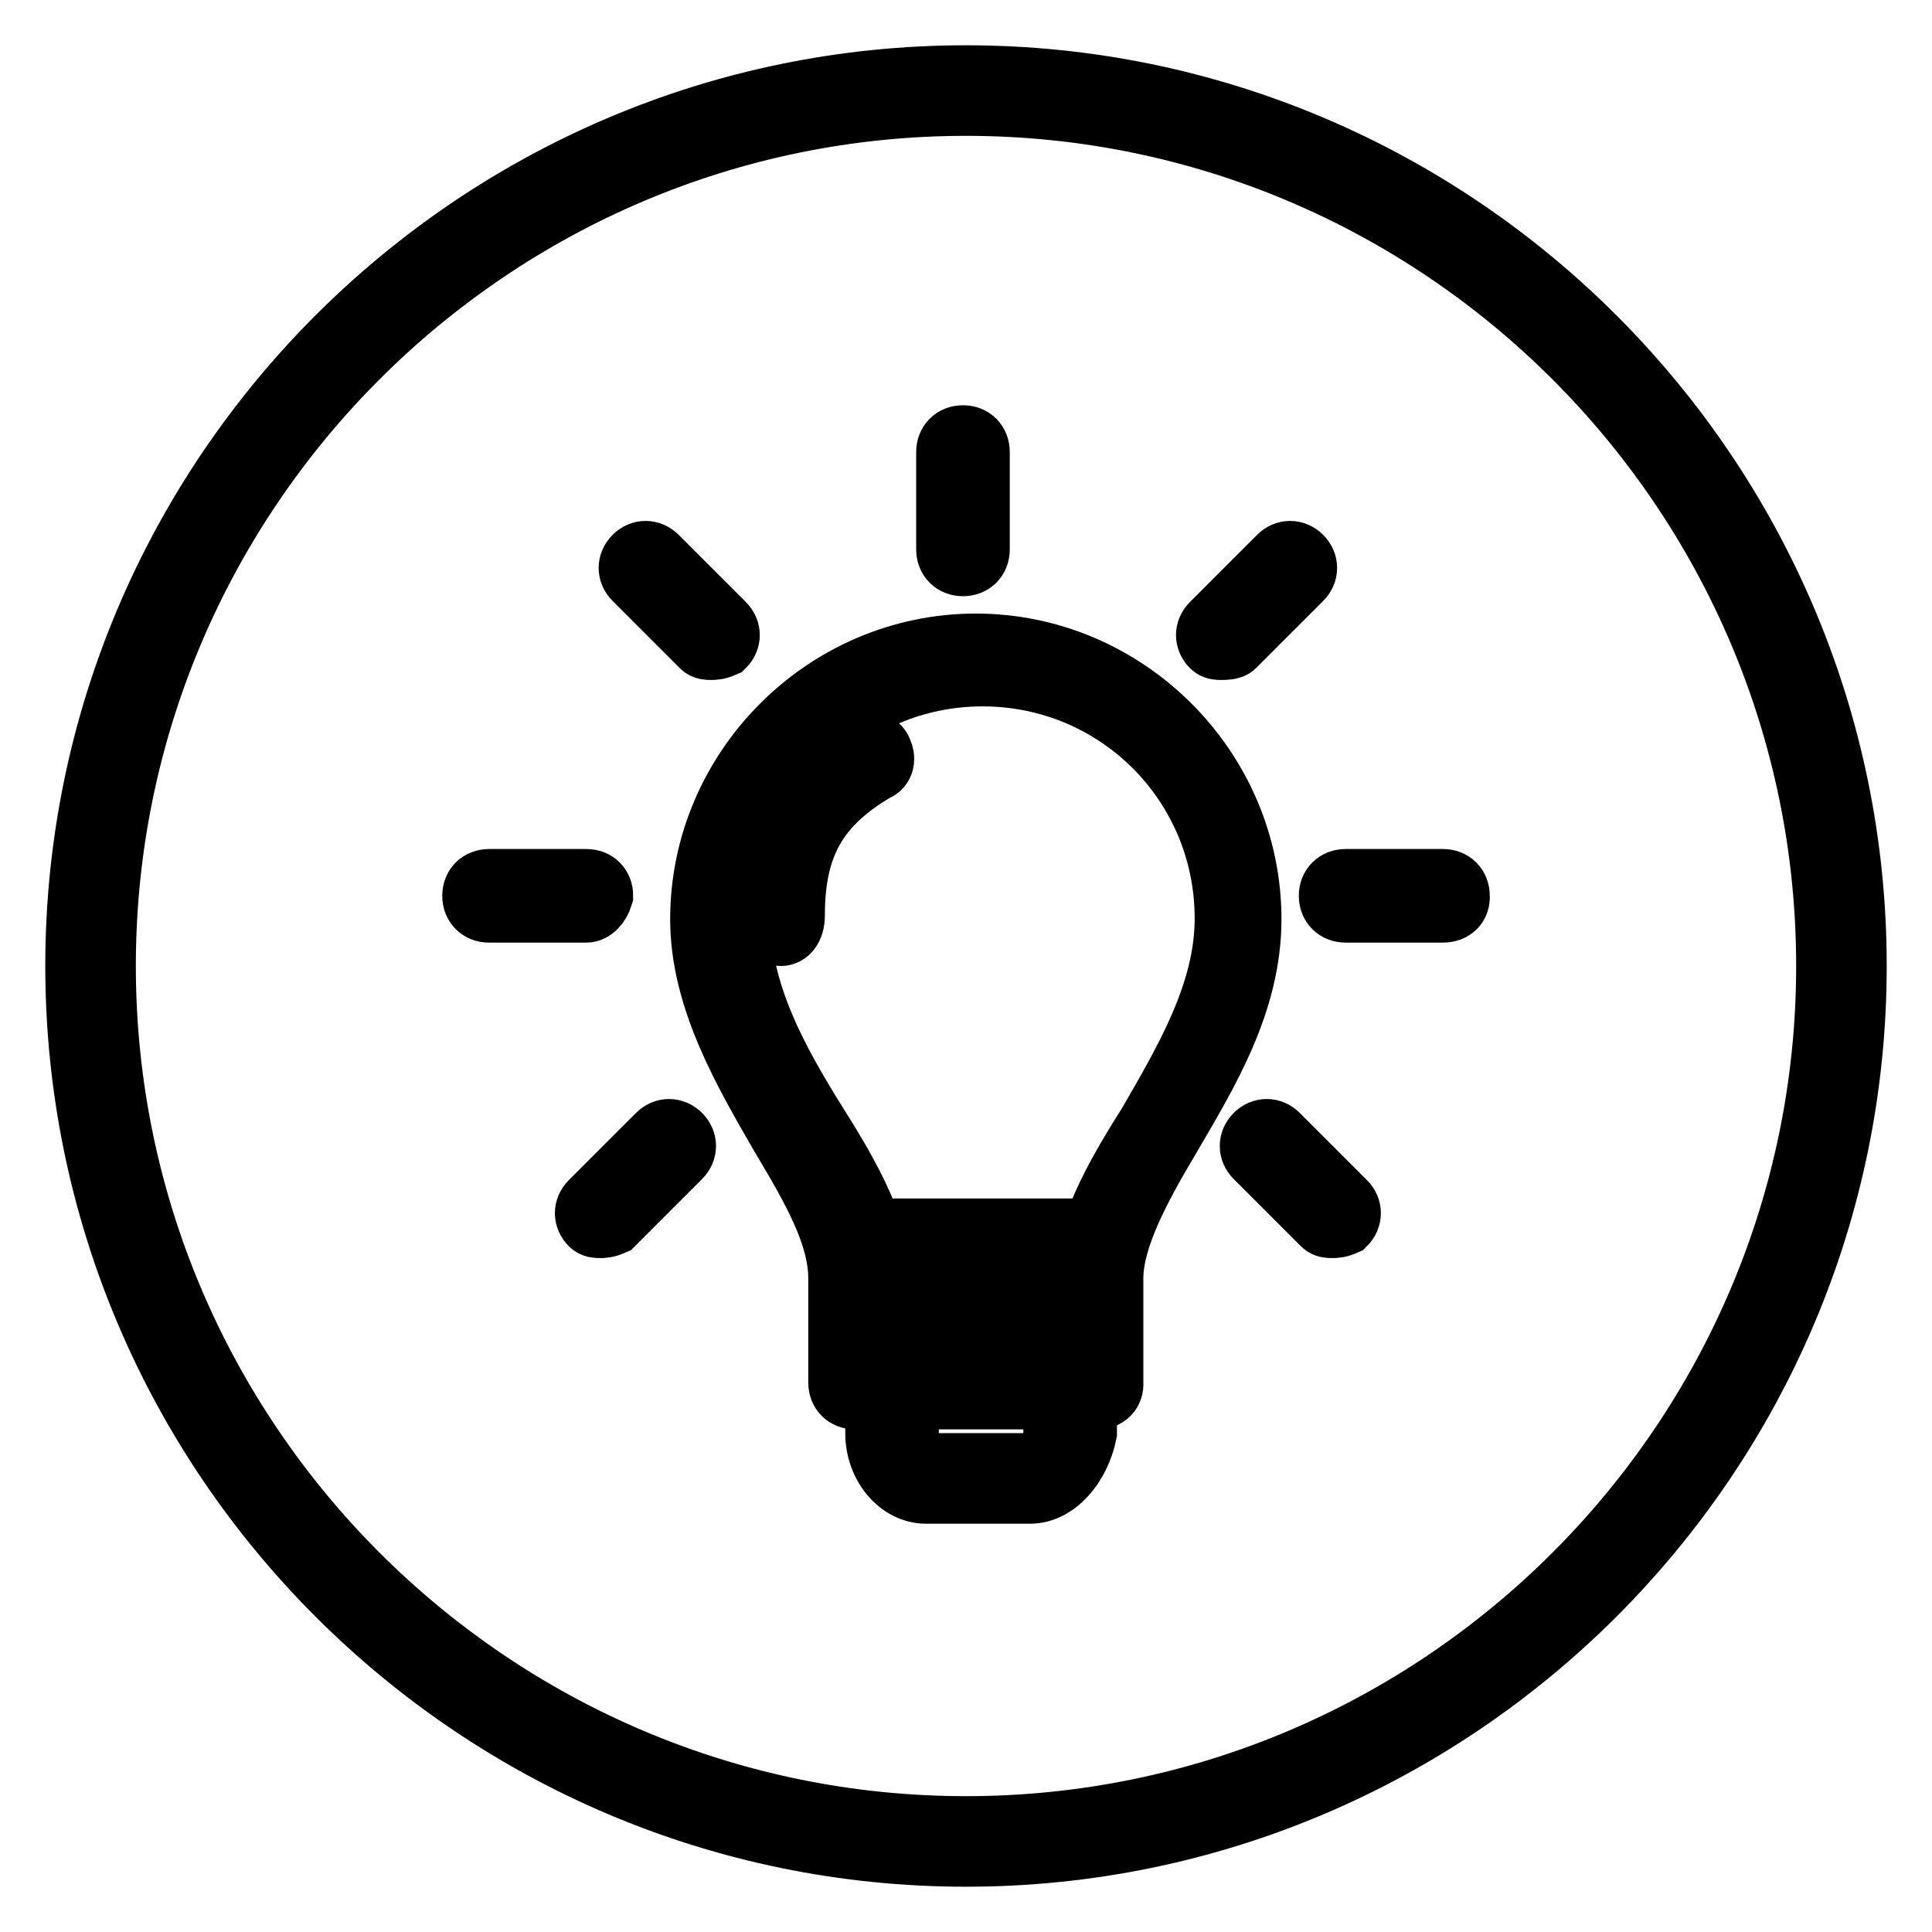
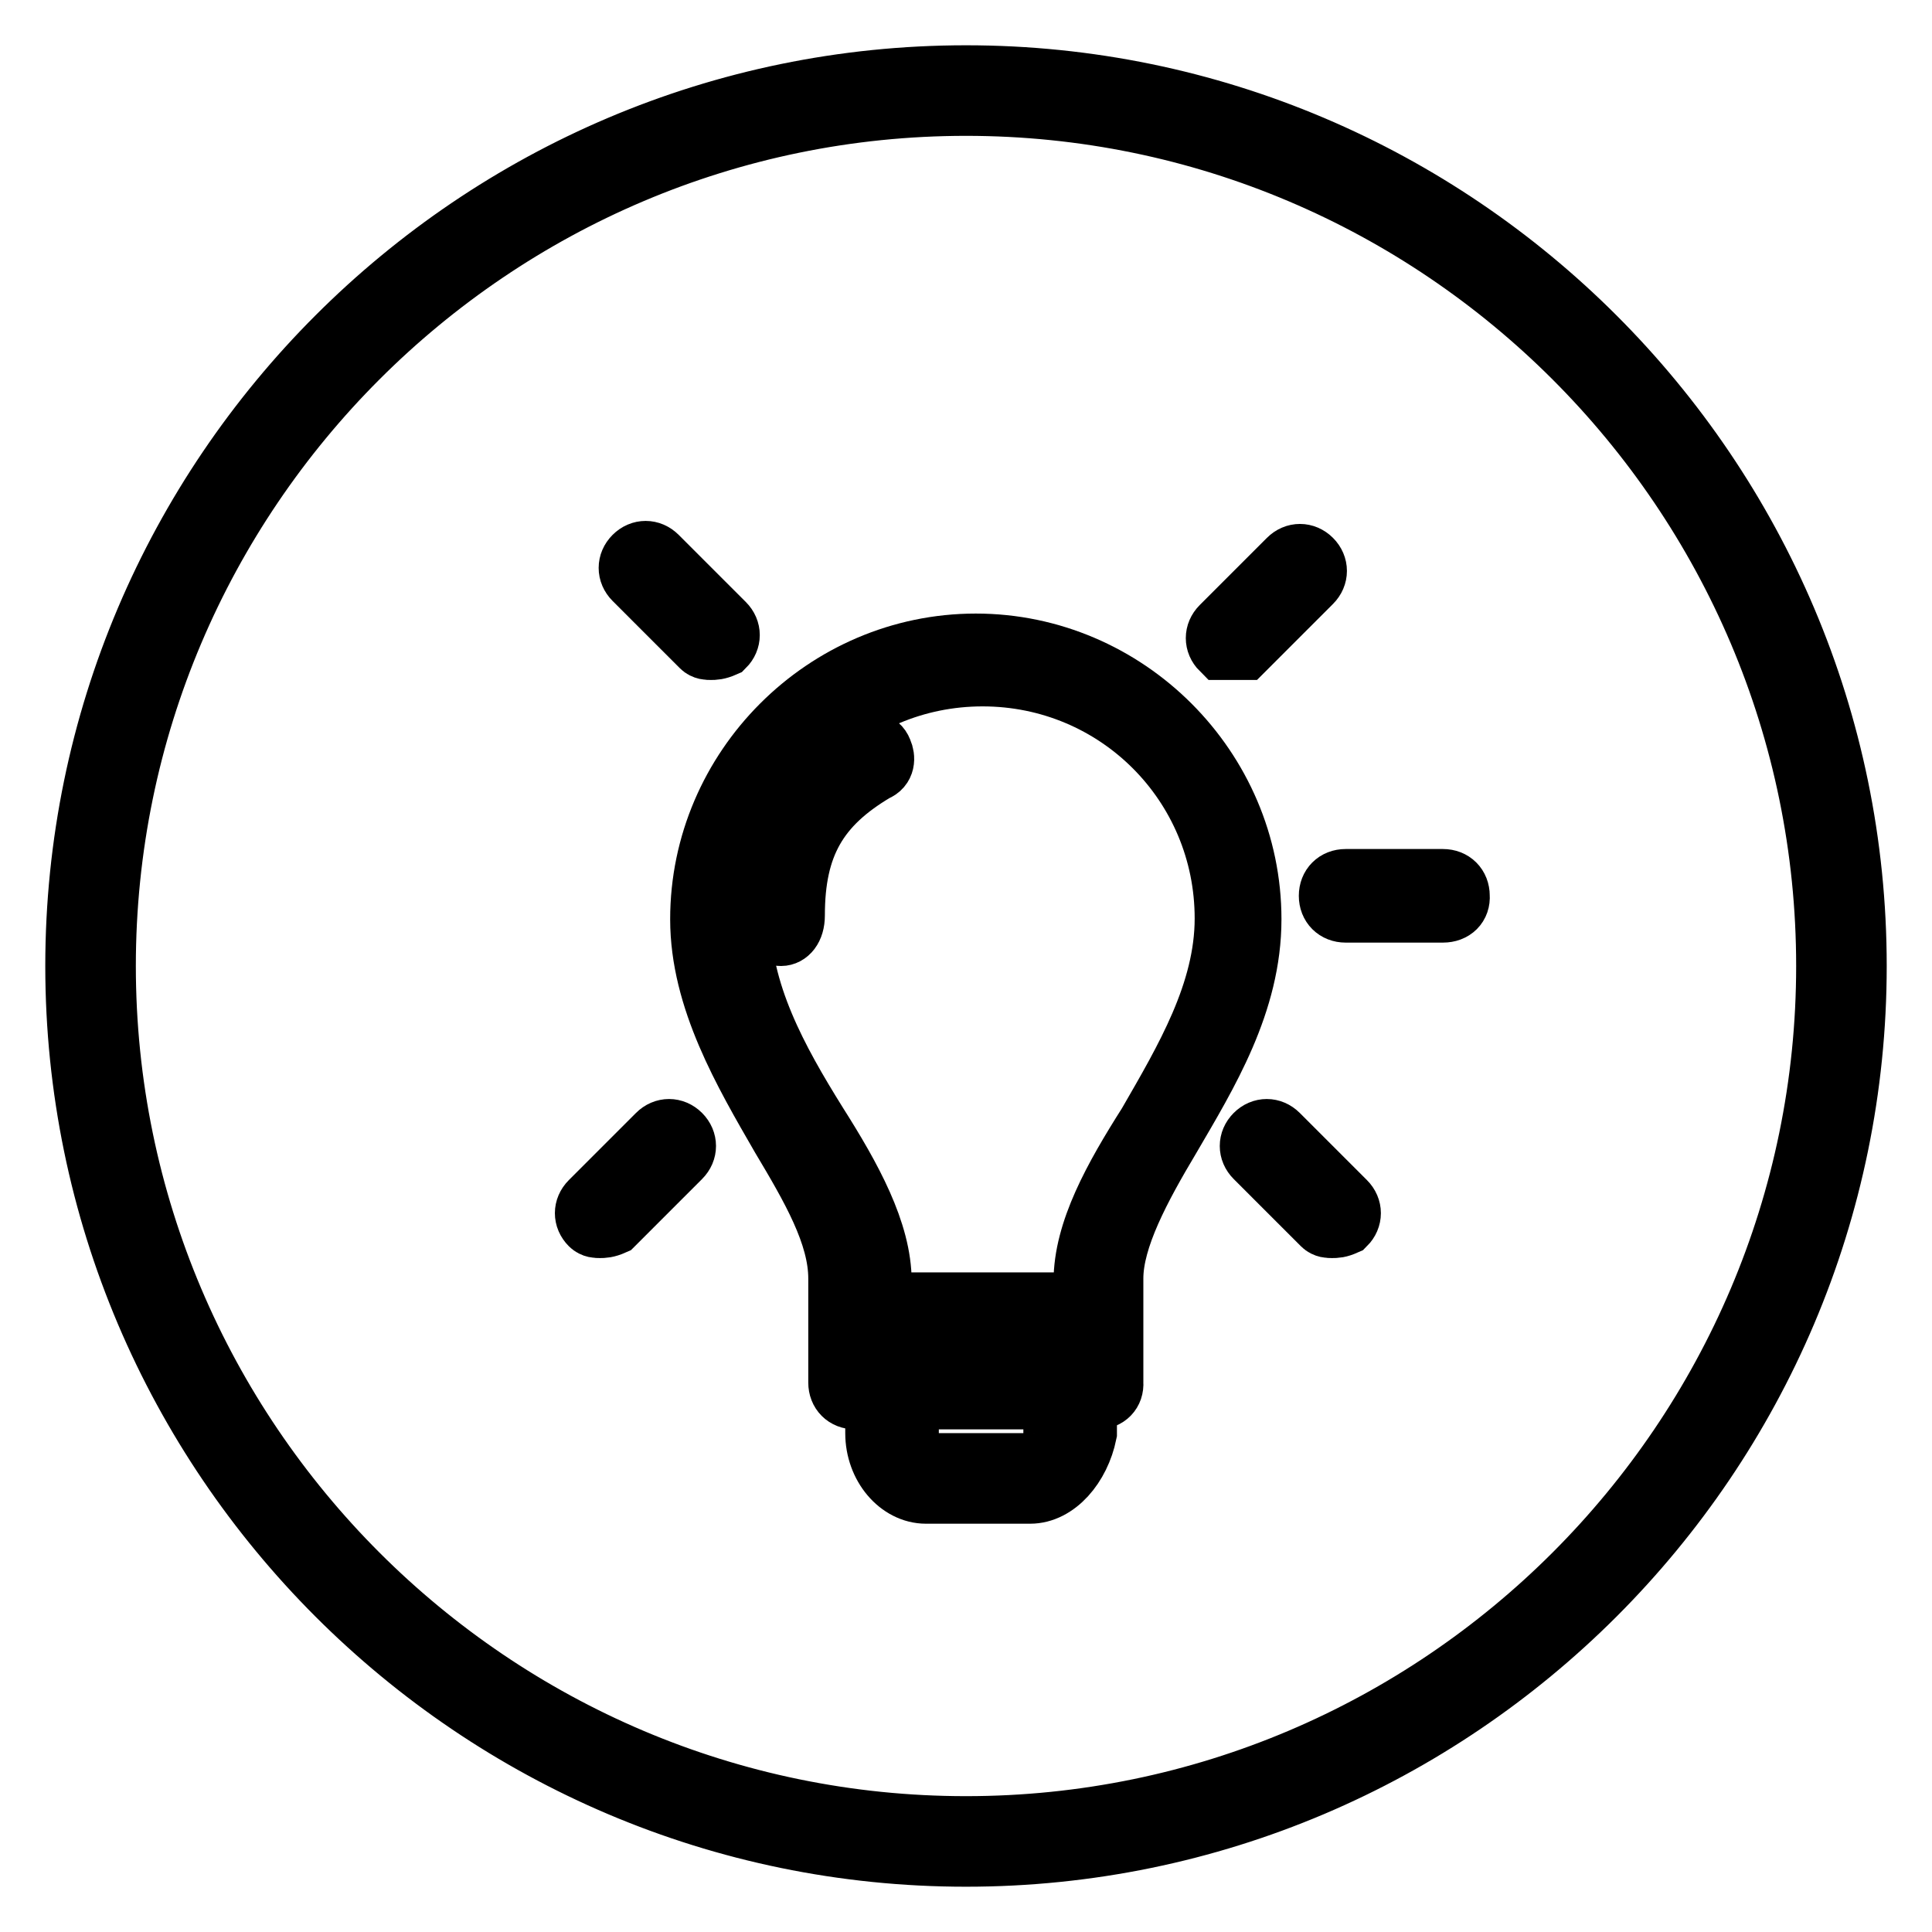
<svg xmlns="http://www.w3.org/2000/svg" version="1.1" x="0px" y="0px" viewBox="0 0 256 256" enable-background="new 0 0 256 256" xml:space="preserve">
  <g>
    <g>
      <path stroke-width="8" fill-opacity="0" stroke="#000000" d="M128,246c-65,0-118-53-118-118C10,63,63,10,128,10c65,0,118,53,118,118C246,193,193,246,128,246z M128,14C65.2,14,14,65.2,14,128c0,62.8,51.2,114,114,114c62.8,0,114-51.2,114-114C242,65.2,190.8,14,128,14z" />
-       <path stroke-width="8" fill-opacity="0" stroke="#000000" d="M127.6,75c-1.3,0-2.2-0.9-2.2-2.2V59.9c0-1.3,0.9-2.2,2.2-2.2c1.3,0,2.2,0.9,2.2,2.2v12.9C129.8,74.1,128.9,75,127.6,75z" />
      <path stroke-width="8" fill-opacity="0" stroke="#000000" d="M94.2,86.1c-0.4,0-0.9,0-1.3-0.4l-8.9-8.9c-0.9-0.9-0.9-2.2,0-3.1s2.2-0.9,3.1,0l8.9,8.9c0.9,0.9,0.9,2.2,0,3.1C95.1,86.1,94.6,86.1,94.2,86.1z" />
-       <path stroke-width="8" fill-opacity="0" stroke="#000000" d="M77.7,120.9H64.8c-1.3,0-2.2-0.9-2.2-2.2c0-1.3,0.9-2.2,2.2-2.2h12.9c1.3,0,2.2,0.9,2.2,2.2C79.5,120,78.6,120.9,77.7,120.9z" />
      <path stroke-width="8" fill-opacity="0" stroke="#000000" d="M79.5,162.7c-0.4,0-0.9,0-1.3-0.4c-0.9-0.9-0.9-2.2,0-3.1l8.9-8.9c0.9-0.9,2.2-0.9,3.1,0s0.9,2.2,0,3.1l-8.9,8.9C80.4,162.7,79.9,162.7,79.5,162.7z" />
-       <path stroke-width="8" fill-opacity="0" stroke="#000000" d="M161.8,86.1c-0.4,0-0.9,0-1.3-0.4c-0.9-0.9-0.9-2.2,0-3.1l8.9-8.9c0.9-0.9,2.2-0.9,3.1,0s0.9,2.2,0,3.1l-8.9,8.9C163.2,86.1,162.3,86.1,161.8,86.1z" />
+       <path stroke-width="8" fill-opacity="0" stroke="#000000" d="M161.8,86.1c-0.9-0.9-0.9-2.2,0-3.1l8.9-8.9c0.9-0.9,2.2-0.9,3.1,0s0.9,2.2,0,3.1l-8.9,8.9C163.2,86.1,162.3,86.1,161.8,86.1z" />
      <path stroke-width="8" fill-opacity="0" stroke="#000000" d="M191.2,120.9h-12.9c-1.3,0-2.2-0.9-2.2-2.2c0-1.3,0.9-2.2,2.2-2.2h12.9c1.3,0,2.2,0.9,2.2,2.2C193.5,120,192.6,120.9,191.2,120.9z" />
      <path stroke-width="8" fill-opacity="0" stroke="#000000" d="M176.5,162.7c-0.4,0-0.9,0-1.3-0.4l-8.9-8.9c-0.9-0.9-0.9-2.2,0-3.1c0.9-0.9,2.2-0.9,3.1,0l8.9,8.9c0.9,0.9,0.9,2.2,0,3.1C177.4,162.7,177,162.7,176.5,162.7z" />
-       <path stroke-width="8" fill-opacity="0" stroke="#000000" d="M145.4,167.2h-32.1c-1.3,0-2.2-0.9-2.2-2.2c0-1.3,0.9-2.2,2.2-2.2h32.1c1.3,0,2.2,0.9,2.2,2.2C147.6,166.3,146.7,167.2,145.4,167.2z" />
      <path stroke-width="8" fill-opacity="0" stroke="#000000" d="M136.5,197.9h-13.8c-3.6,0-6.7-3.6-6.7-8v-6.2c0-1.3,0.9-2.2,2.2-2.2c1.3,0,2.2,0.9,2.2,2.2v6.2c0,2.2,1.3,4,2.7,4h13.8c1.3,0,2.7-1.8,2.7-4v-6.2c0-1.3,0.9-2.2,2.2-2.2s2.2,0.9,2.2,2.2v6.2C143.1,194.3,140,197.9,136.5,197.9z" />
      <path stroke-width="8" fill-opacity="0" stroke="#000000" d="M145.4,185.4h-32.1c-1.3,0-2.2-0.9-2.2-2.2v-13.8c0-5.8-3.6-12-7.6-18.7c-4.9-8.5-10.7-18.3-10.7-28.9c0-20,16.5-36.5,36.5-36.5s36.5,16.5,36.5,36.5c0,11.1-5.8,20.5-10.7,28.9c-4,6.7-7.6,13.4-7.6,18.7v13.8C147.6,184.5,146.7,185.4,145.4,185.4z M115.5,181.4h28.1v-11.6c0-6.7,4-13.8,8.5-20.9c4.9-8.5,10.2-17.4,10.2-27.2c0-17.8-14.3-32.1-32.1-32.1c-17.8,0-32.1,14.3-32.1,32.1c0,9.8,4.9,18.7,10.2,27.2c4.5,7.1,8.5,14.3,8.5,20.9v11.6H115.5z" />
      <path stroke-width="8" fill-opacity="0" stroke="#000000" d="M103.5,124c-1.3,0-2.2-0.9-2.2-2.2c0-11.1,4-17.8,12.9-23.2c0.9-0.4,2.2-0.4,2.7,0.9c0.4,0.9,0.4,2.2-0.9,2.7c-7.6,4.5-10.7,9.8-10.7,19.1C105.3,123.1,104.4,124,103.5,124z" />
      <path stroke-width="8" fill-opacity="0" stroke="#000000" d="M144.5,177h-30.3c-1.3,0-2.2-0.9-2.2-2.2c0-1.3,0.9-2.2,2.2-2.2h30.3c1.3,0,2.2,0.9,2.2,2.2C146.7,176.1,145.4,177,144.5,177z" />
    </g>
  </g>
</svg>